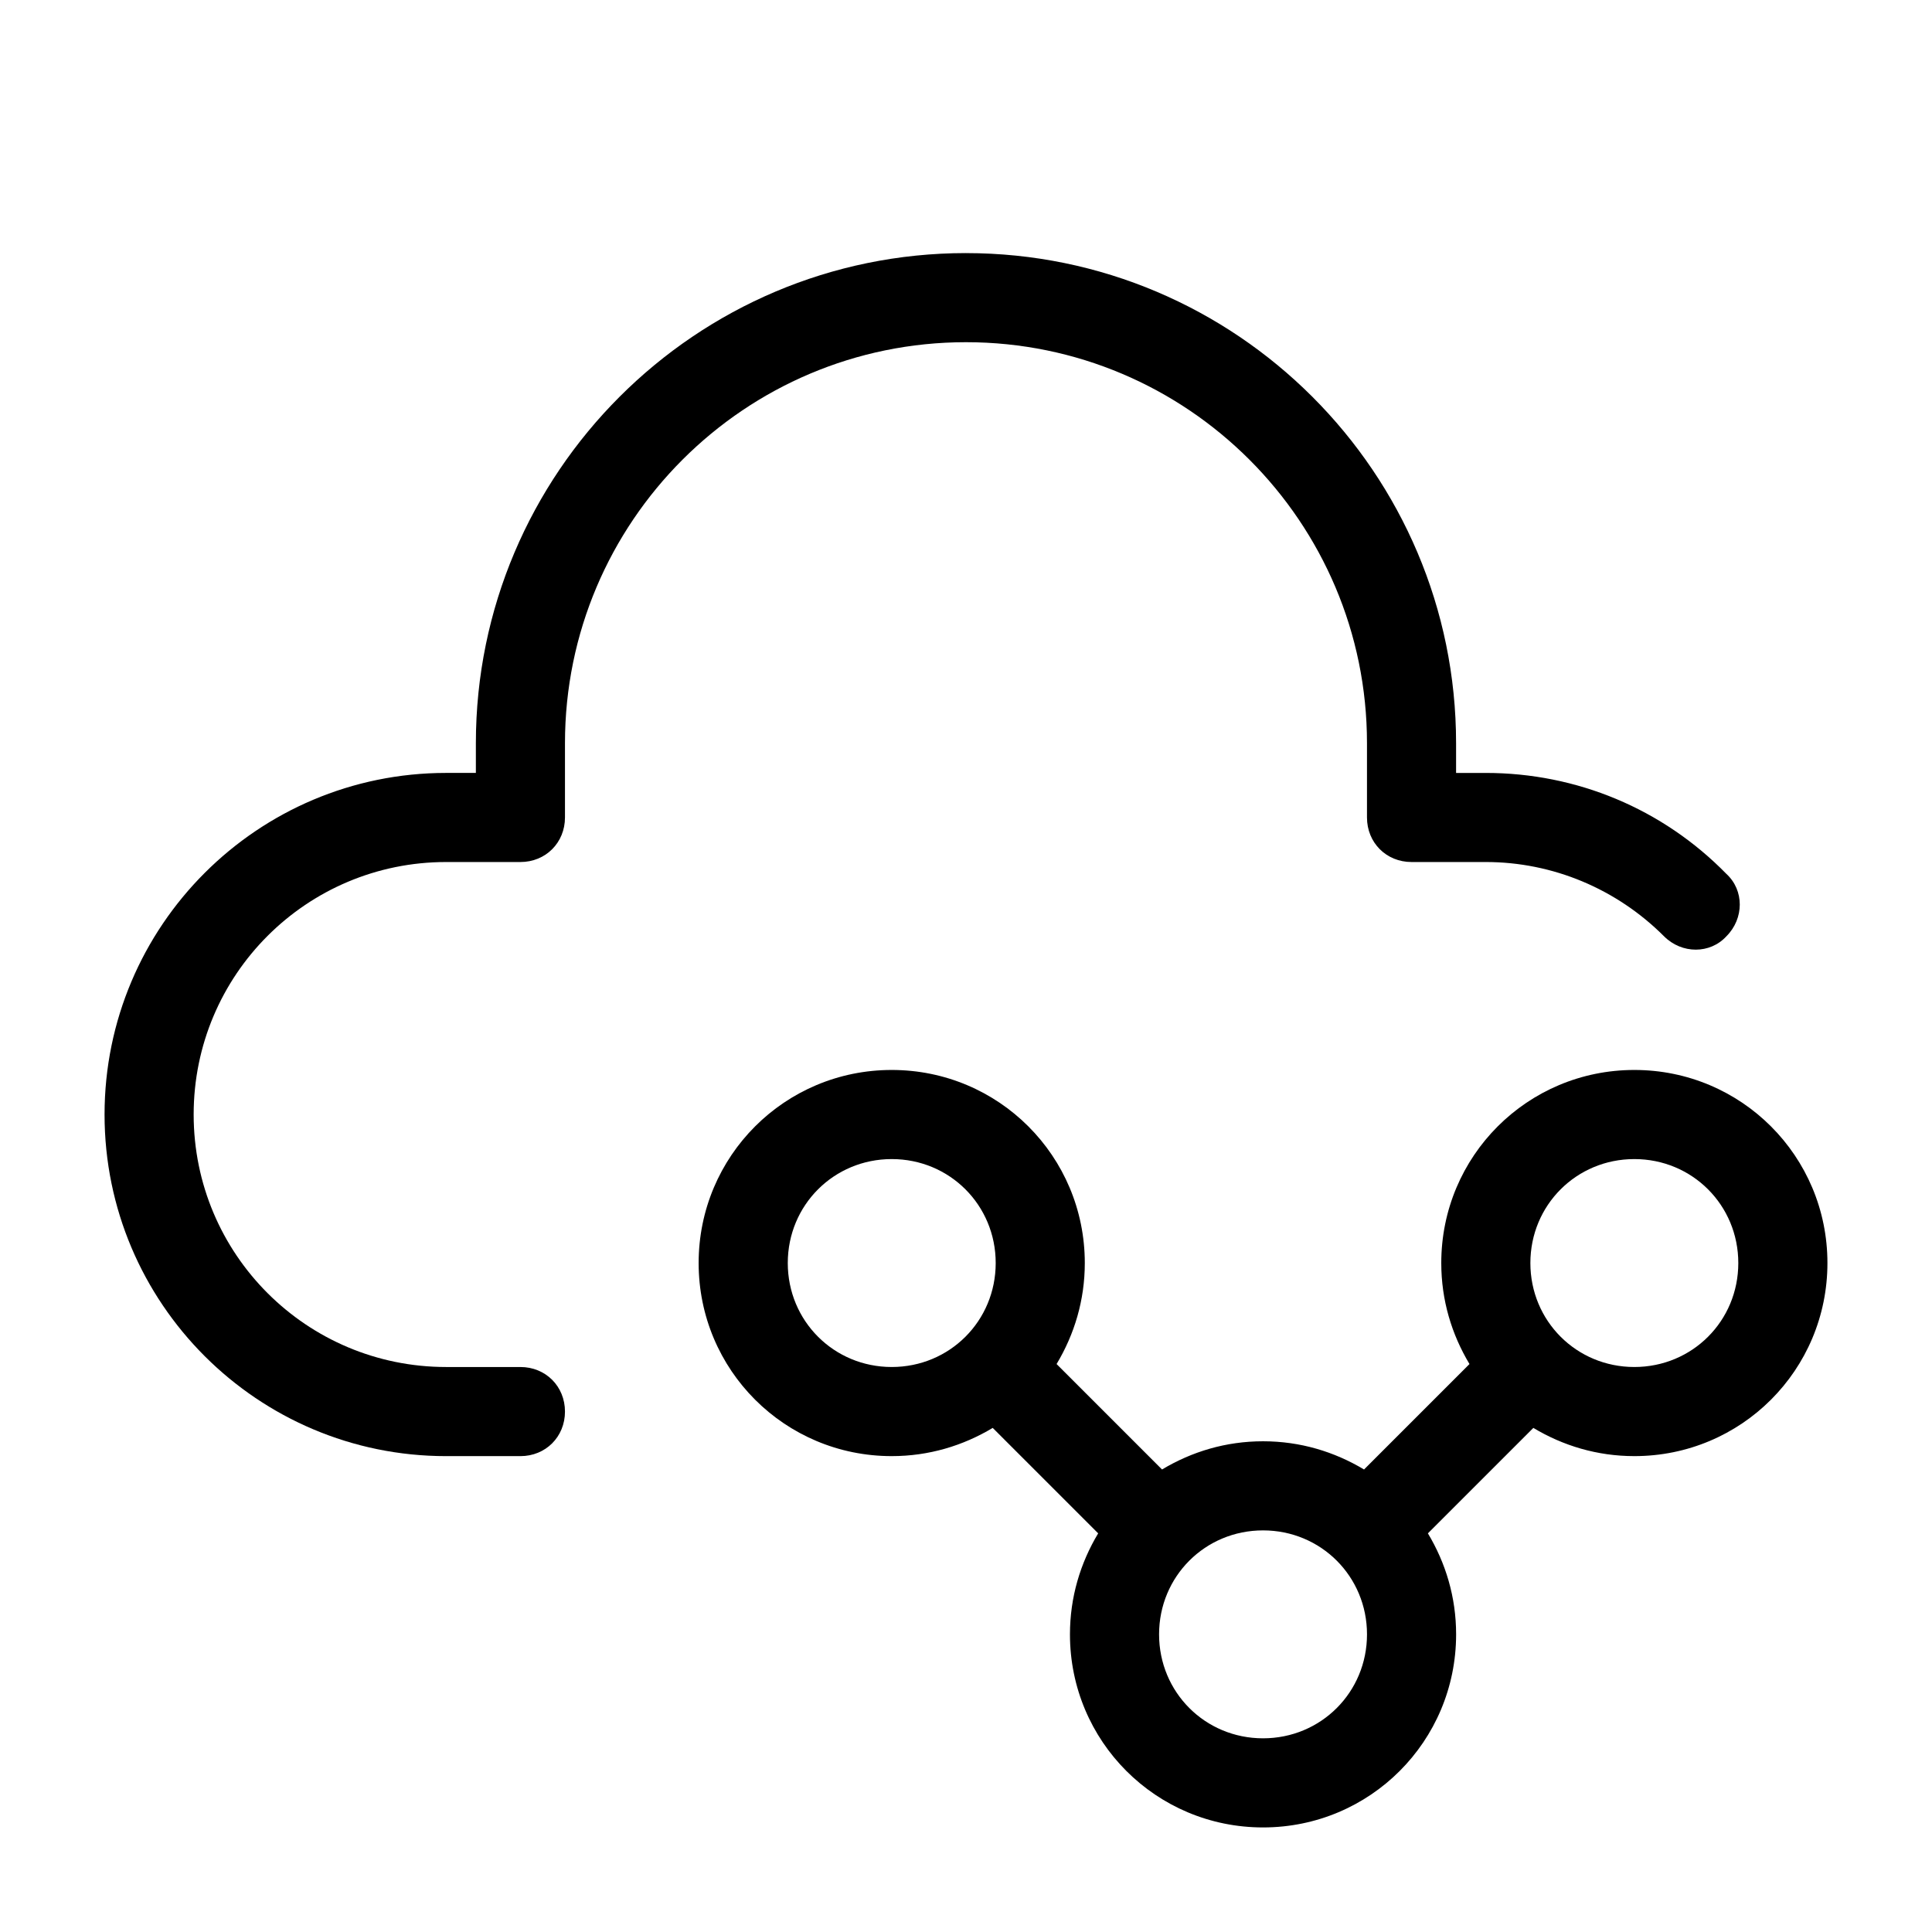
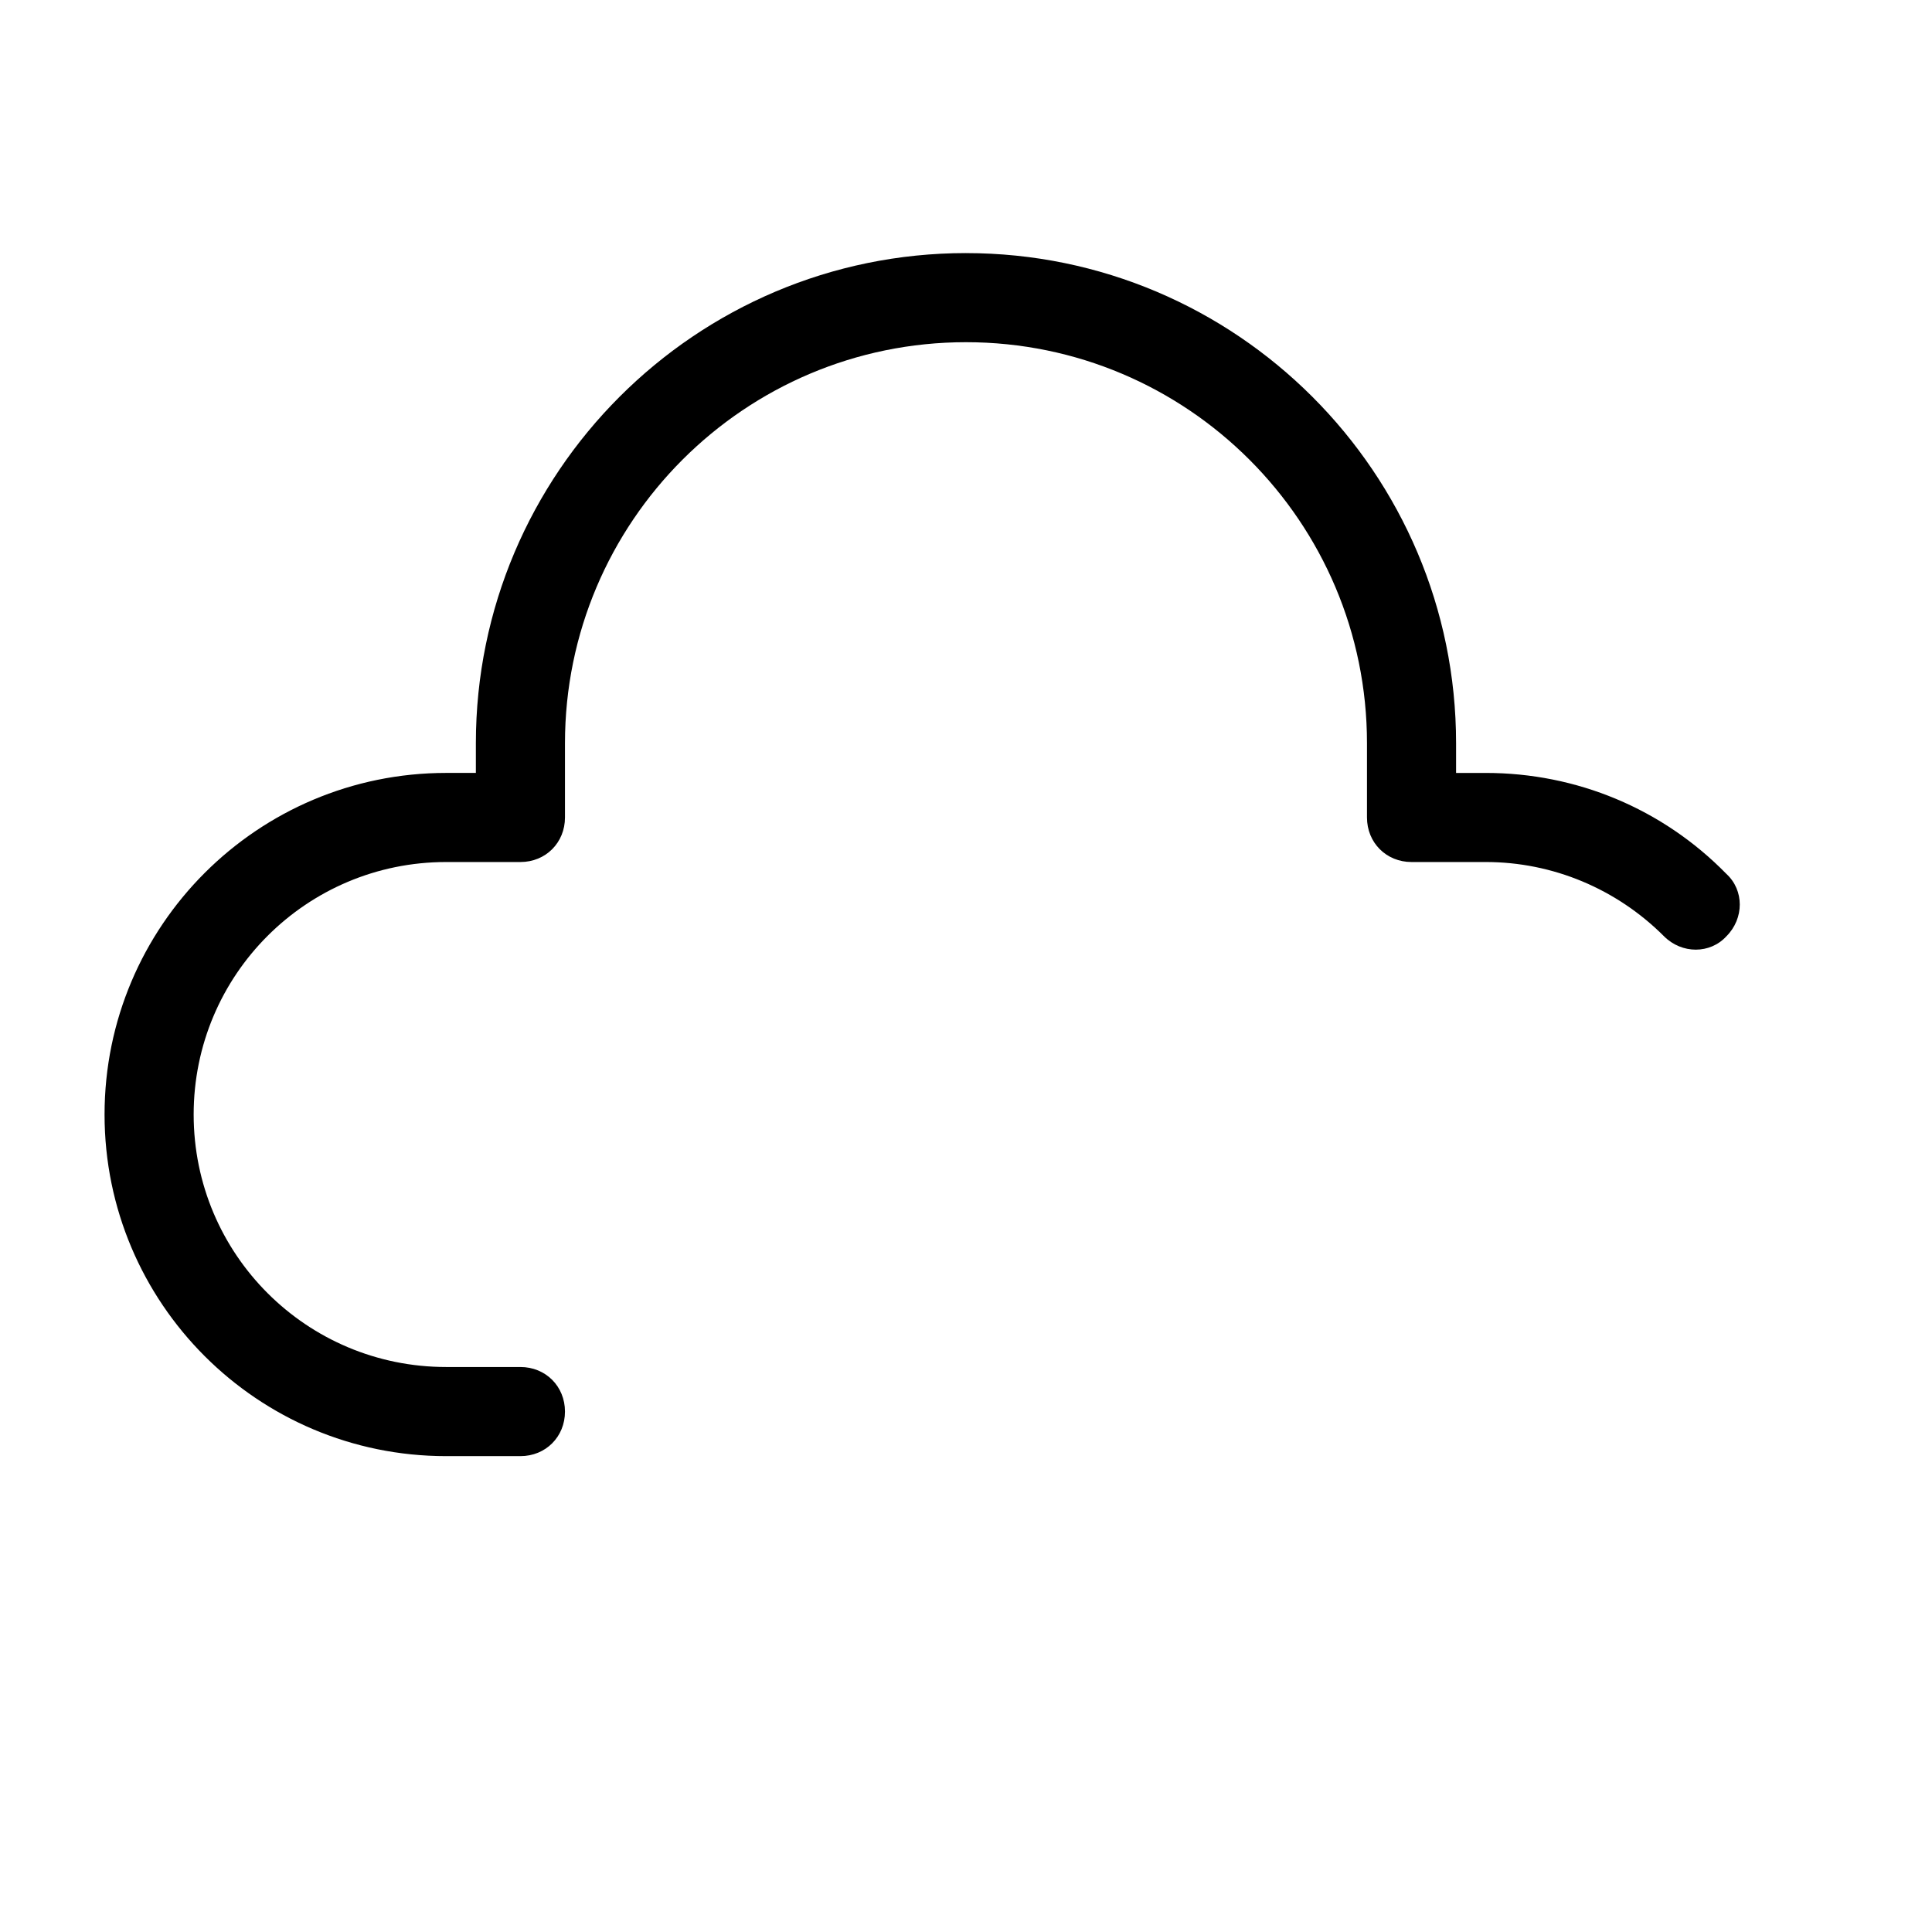
<svg xmlns="http://www.w3.org/2000/svg" fill="#000000" width="800px" height="800px" version="1.1" viewBox="144 144 512 512">
  <g>
-     <path d="m577.12 427.55c-28.34 0-51.168 22.828-51.168 51.168 0 9.84 2.754 18.895 7.477 26.766l-27.945 27.945c-7.871-4.723-16.926-7.477-26.766-7.477s-18.895 2.754-26.766 7.477l-27.945-27.945c4.723-7.871 7.477-16.926 7.477-26.766 0-28.34-22.828-51.168-51.168-51.168s-51.168 22.828-51.168 51.168 22.828 51.168 51.168 51.168c9.84 0 18.895-2.754 26.766-7.477l27.945 27.945c-4.723 7.871-7.477 16.926-7.477 26.766 0 28.34 22.828 51.168 51.168 51.168s51.168-22.828 51.168-51.168c0-9.84-2.754-18.895-7.477-26.766l27.945-27.945c7.871 4.723 16.926 7.477 26.766 7.477 28.34 0 51.168-22.828 51.168-51.168 0.004-28.34-22.828-51.168-51.168-51.168zm-196.8 78.719c-15.352 0-27.551-12.203-27.551-27.551 0-15.352 12.203-27.551 27.551-27.551 15.352 0 27.551 12.203 27.551 27.551 0 15.352-12.203 27.551-27.551 27.551zm98.398 98.402c-15.352 0-27.551-12.203-27.551-27.551 0-15.352 12.203-27.551 27.551-27.551 15.352 0 27.551 12.203 27.551 27.551s-12.199 27.551-27.551 27.551zm98.398-98.402c-15.352 0-27.551-12.203-27.551-27.551 0-15.352 12.203-27.551 27.551-27.551 15.352 0 27.551 12.203 27.551 27.551 0.004 15.352-12.199 27.551-27.551 27.551z" />
    <path d="m400 211.07c-71.637 0-129.89 58.254-129.89 129.89v7.871h-7.871c-49.992 0.004-90.531 40.543-90.531 90.531s40.539 90.527 90.527 90.527h19.68c6.691 0 11.809-5.117 11.809-11.809s-5.117-11.809-11.809-11.809h-19.68c-37 0-66.914-29.914-66.914-66.914s29.914-66.914 66.914-66.914h19.68c6.691 0 11.809-5.117 11.809-11.809v-19.68c0-58.648 47.625-106.27 106.27-106.27s106.27 47.625 106.27 106.27v19.68c0 6.691 5.117 11.809 11.809 11.809h19.68c17.711 0 34.637 7.086 47.23 19.68 4.723 4.723 12.203 4.723 16.531 0 4.723-4.723 4.723-12.203 0-16.531-16.926-17.312-39.754-26.758-63.766-26.758h-7.871v-7.871c0-71.637-58.254-129.89-129.89-129.89z" />
  </g>
</svg>